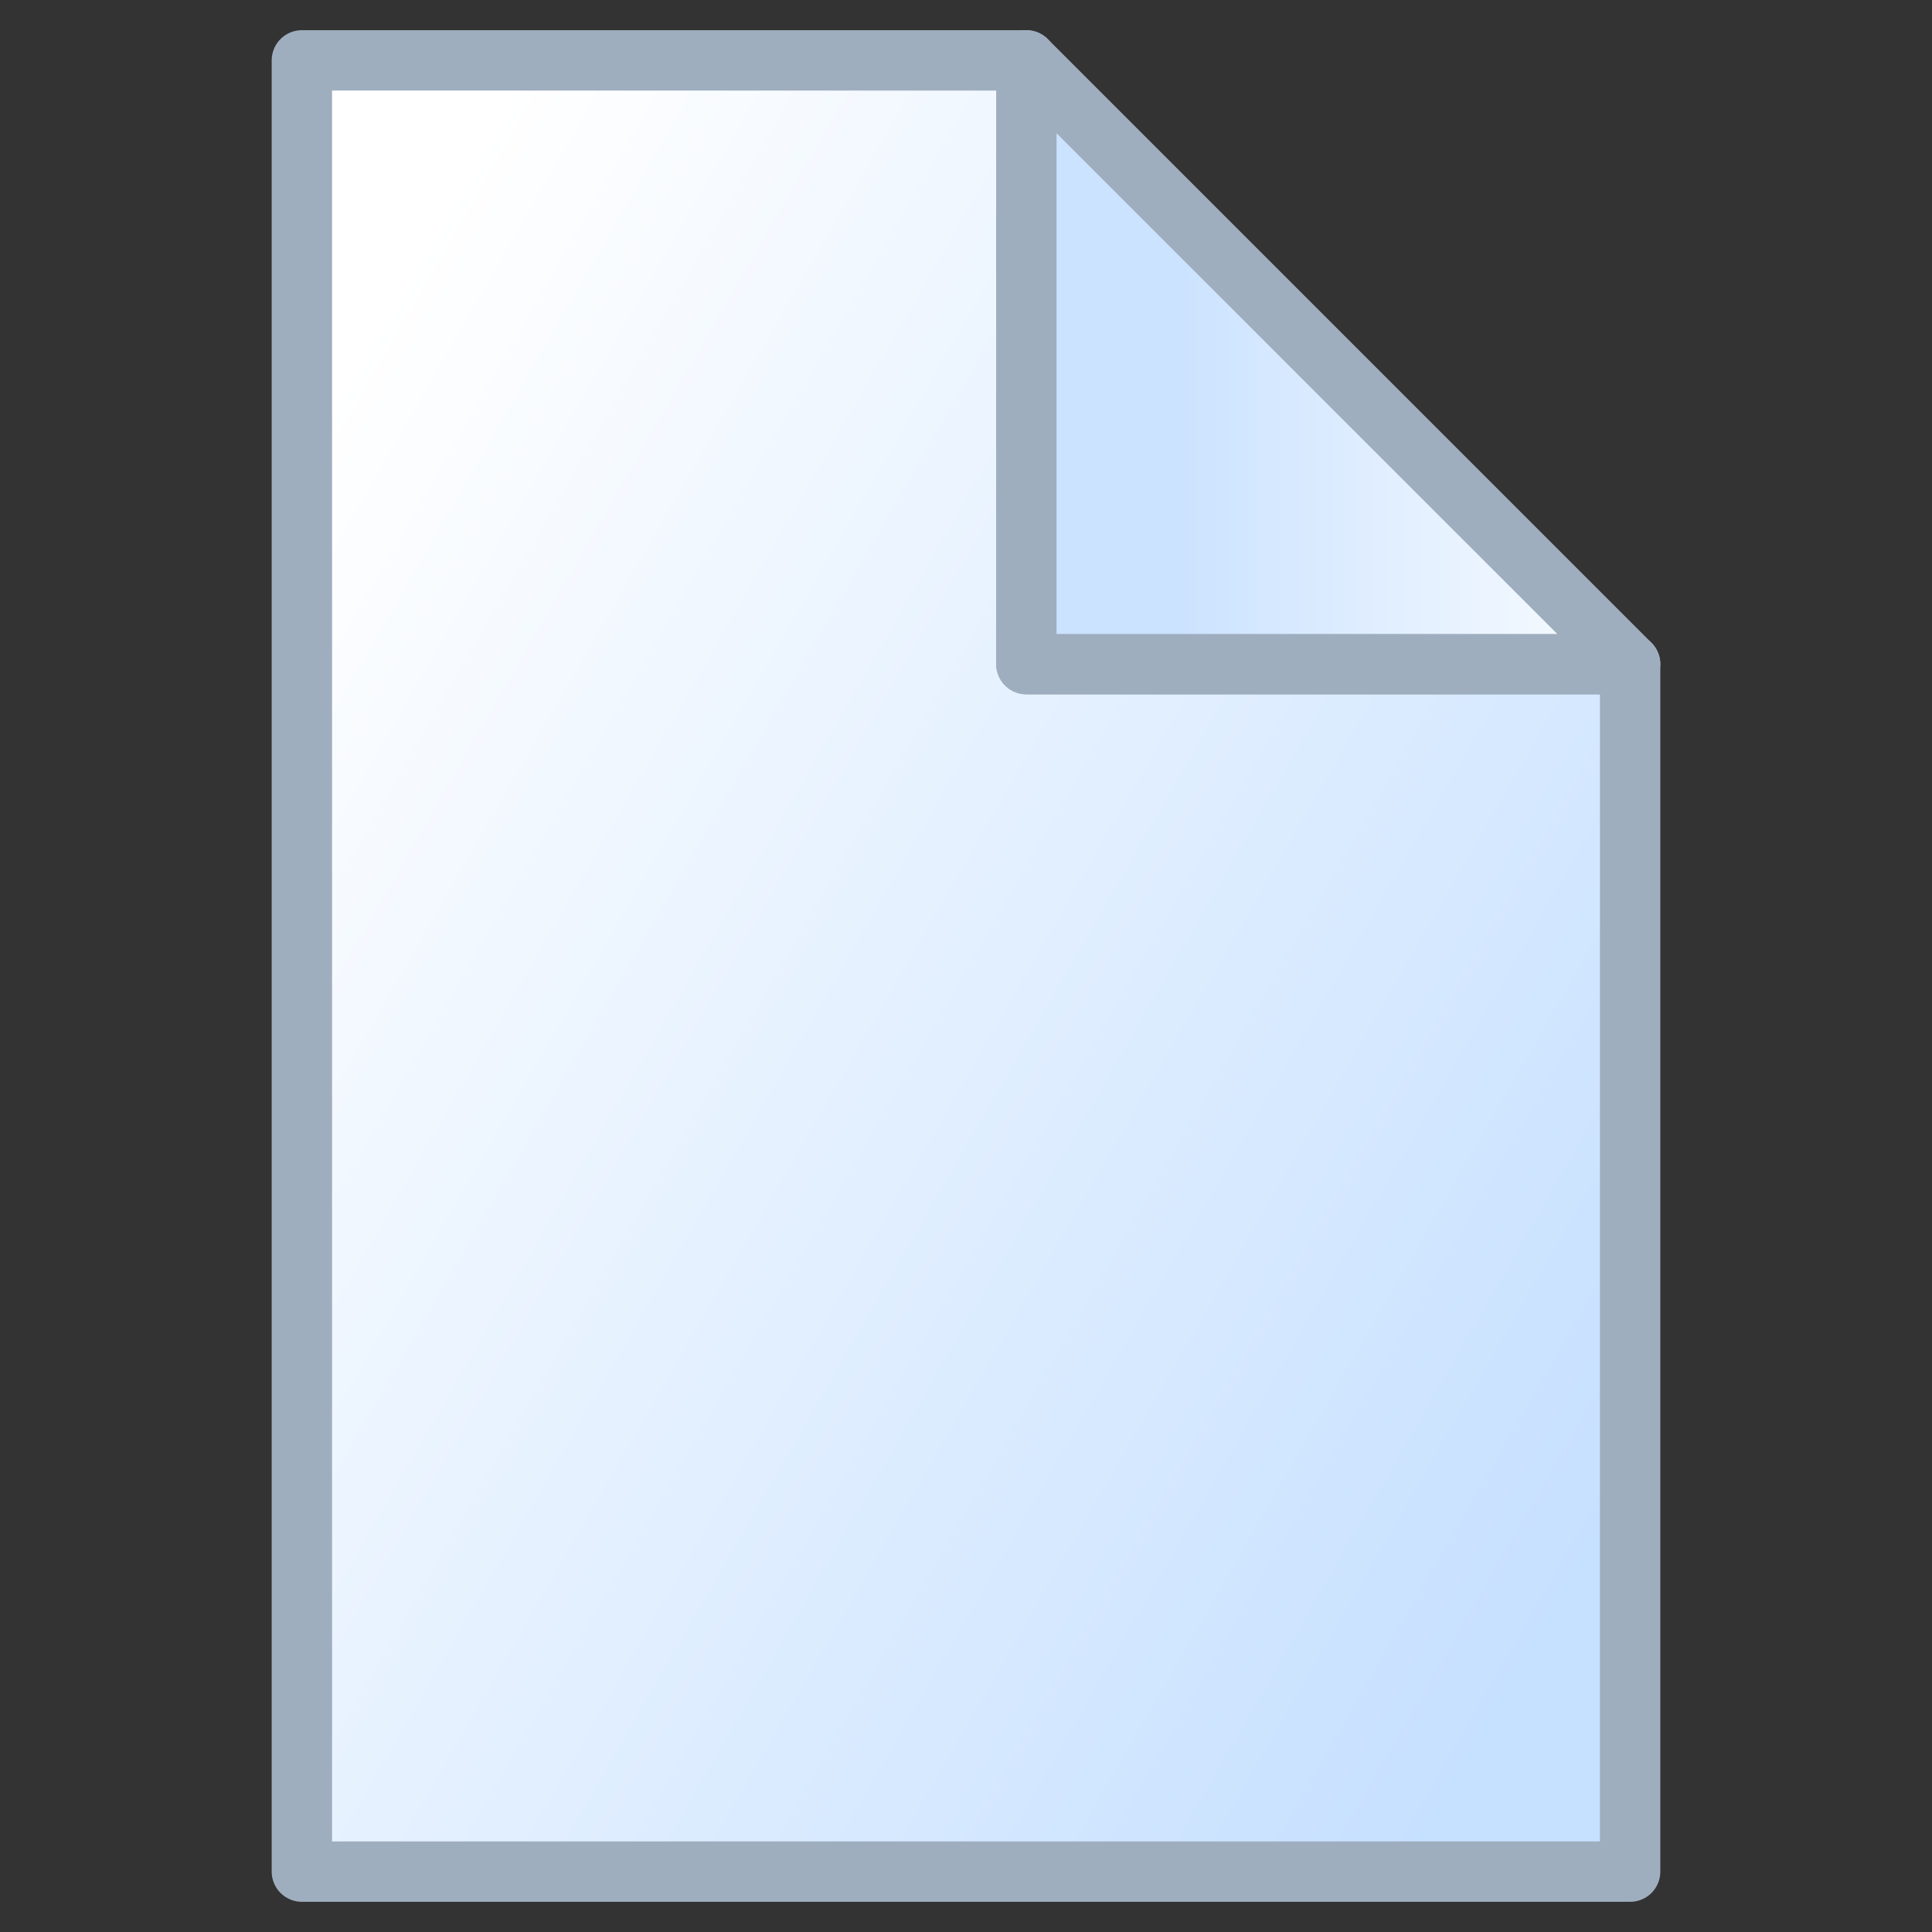
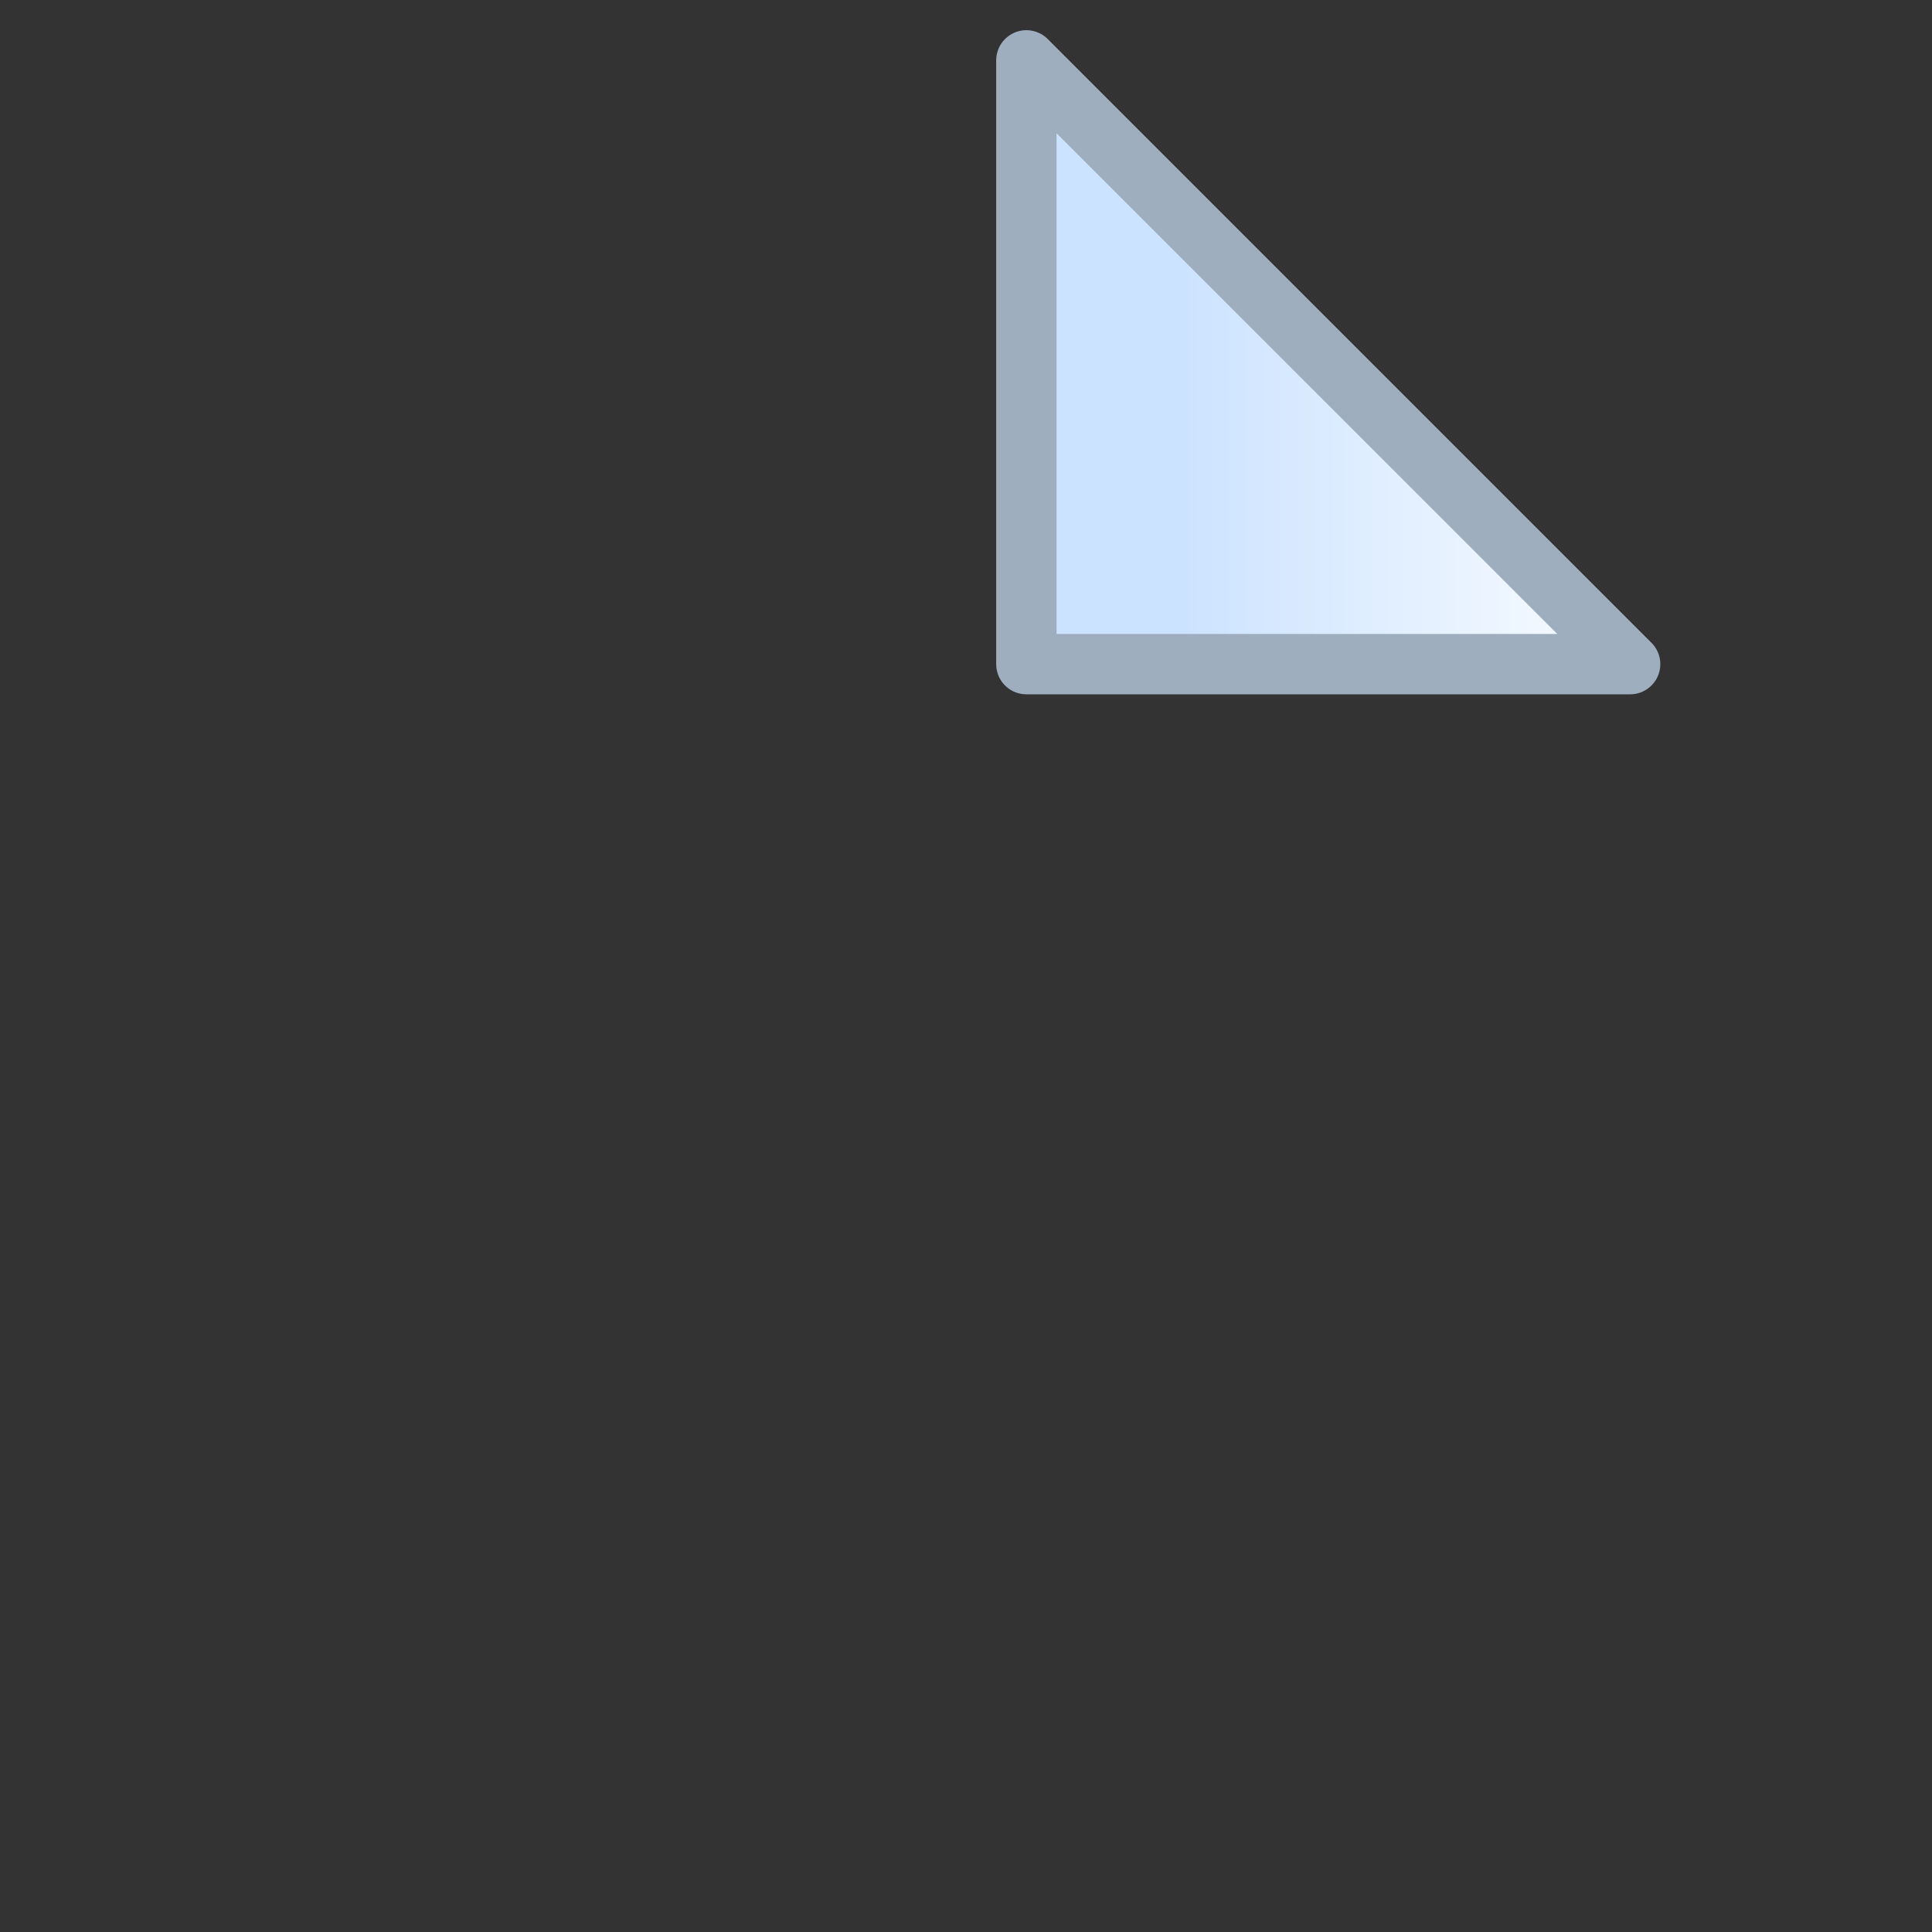
<svg xmlns="http://www.w3.org/2000/svg" xmlns:xlink="http://www.w3.org/1999/xlink" width="512" height="512" viewBox="0 0 512 512">
  <rect x="0" y="0" width="512" height="512" fill="#333333" stroke="none" />
  <defs>
    <linearGradient id="b">
      <stop offset=".282" style="stop-color:#cce3ff;stop-opacity:1" />
      <stop offset="1" style="stop-color:#fdfeff;stop-opacity:1" />
    </linearGradient>
    <linearGradient id="a">
      <stop offset="0" style="stop-color:#fff;stop-opacity:1" />
      <stop offset="1" style="stop-color:#c6e0ff;stop-opacity:1" />
    </linearGradient>
    <linearGradient xlink:href="#a" id="c" x1="64" x2="449" y1="144.86" y2="367.14" gradientUnits="userSpaceOnUse" />
    <linearGradient xlink:href="#b" id="d" x1="264" x2="439.999" y1="96.001" y2="96.001" gradientUnits="userSpaceOnUse" />
  </defs>
  <g style="display:inline">
-     <path d="M80 496V16h192v160h160v320z" style="display:inline;fill:url(#c);fill-opacity:1;stroke:#9faebf;stroke-width:16;stroke-linejoin:round;stroke-dasharray:none;stroke-opacity:1;stroke-linecap:round;paint-order:normal" />
    <path d="m272 16 160 160H272Z" style="display:inline;opacity:1;fill:url(#d);fill-opacity:1;stroke:#9faebf;stroke-width:16;stroke-linecap:round;stroke-linejoin:round;stroke-miterlimit:0;stroke-dasharray:none;stroke-opacity:1;paint-order:normal" />
  </g>
</svg>